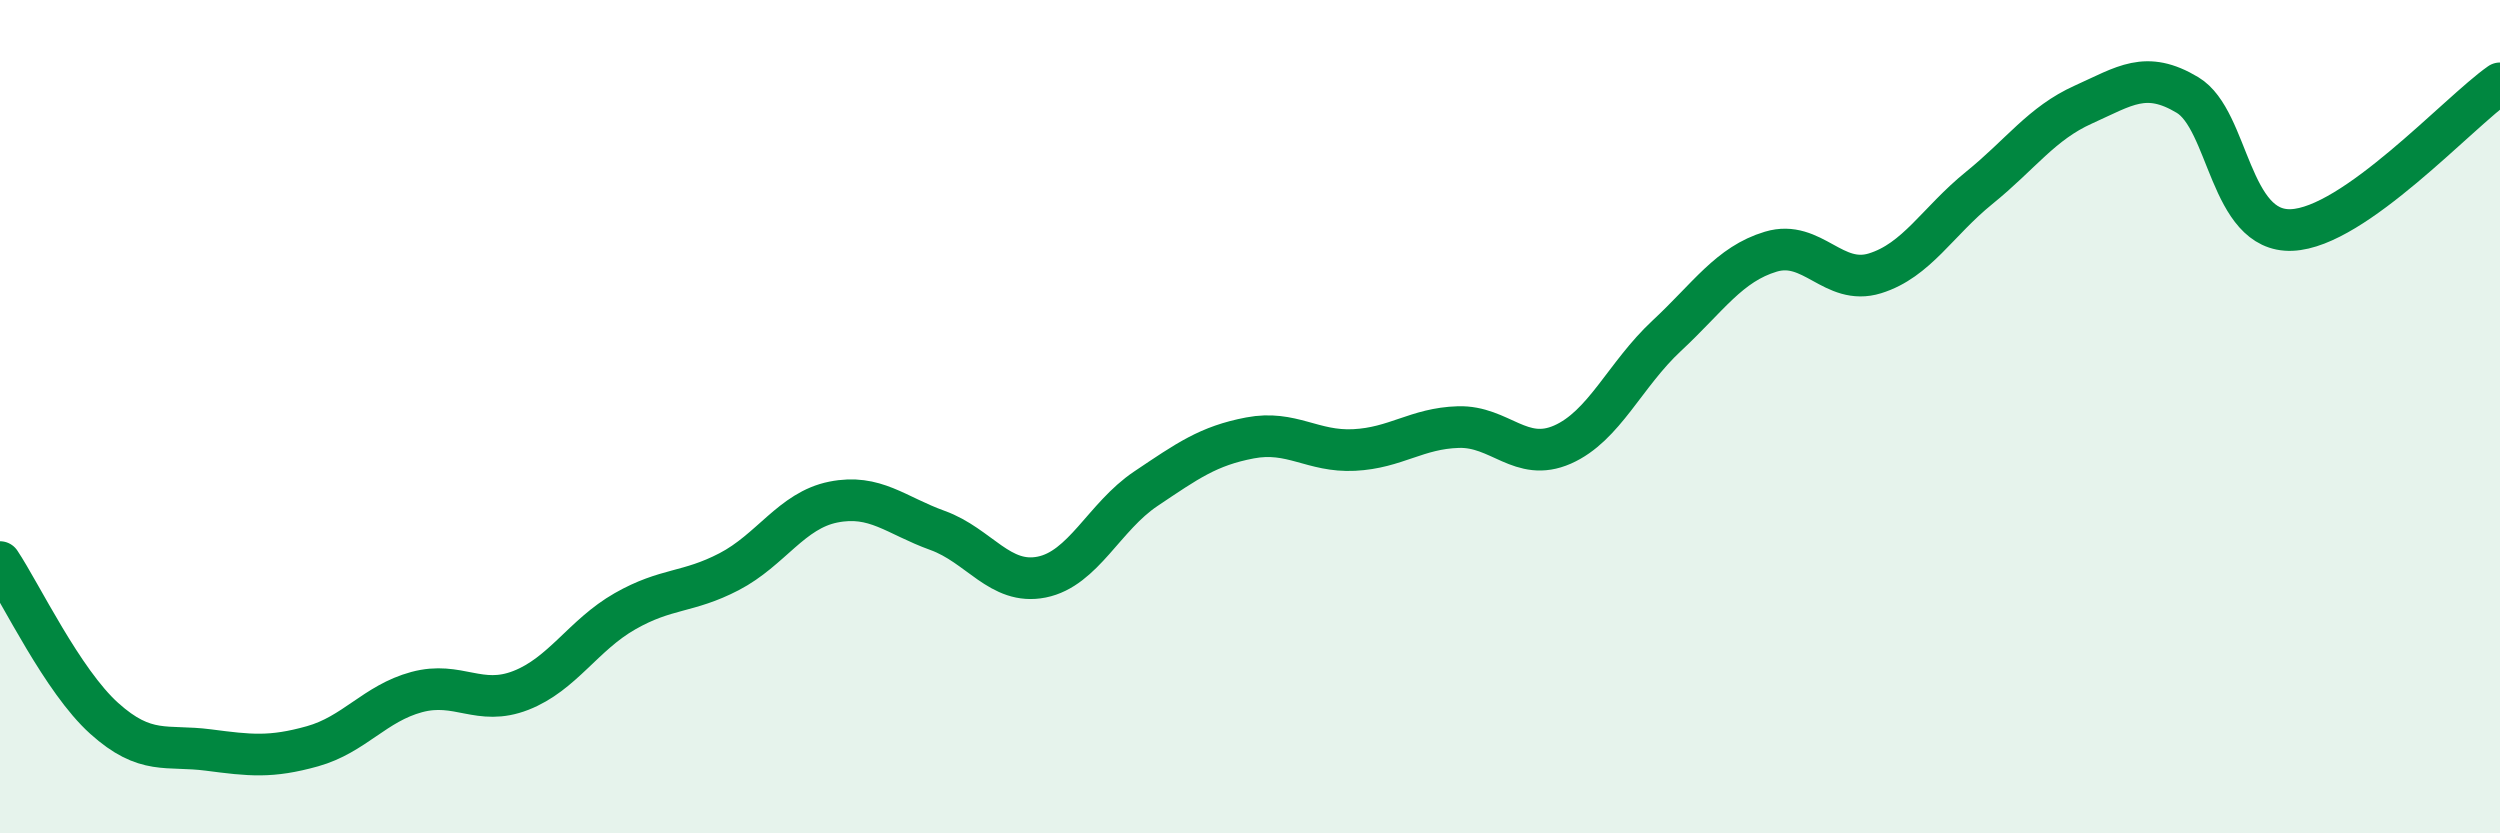
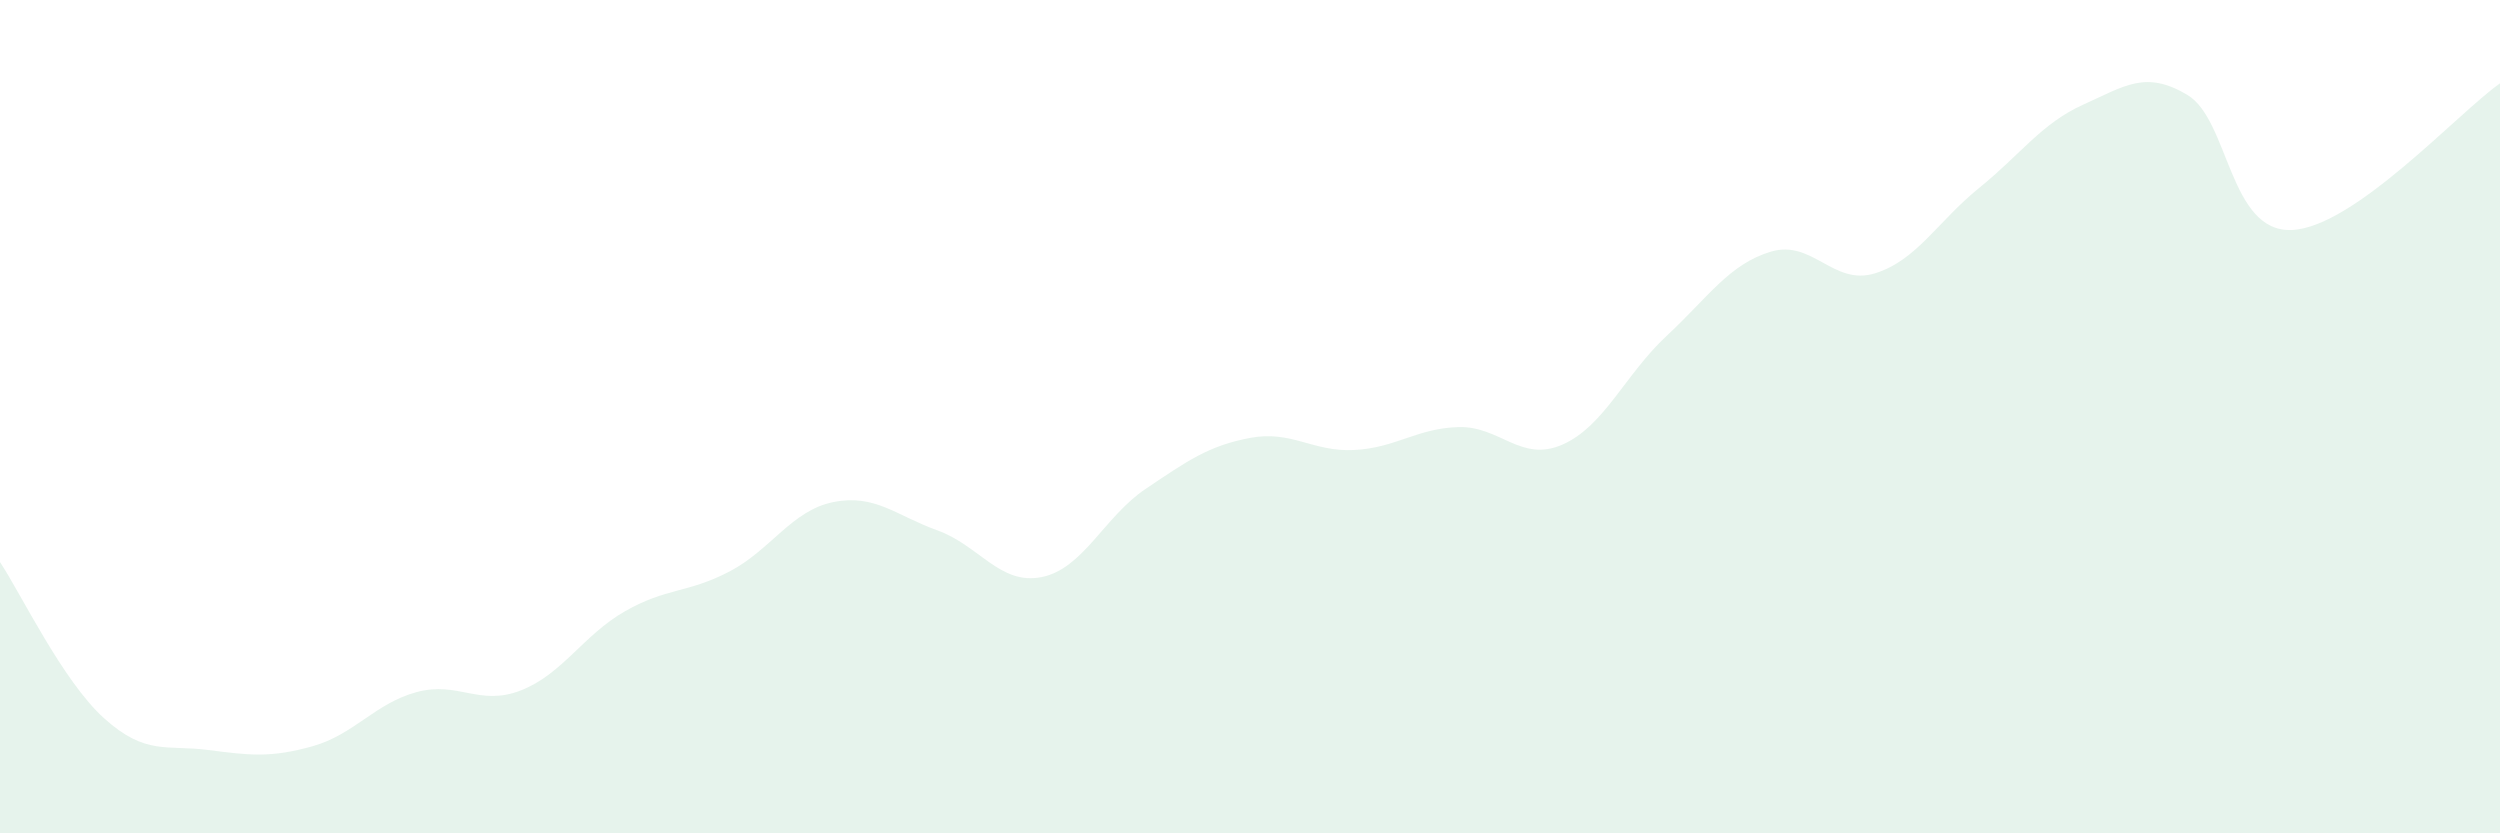
<svg xmlns="http://www.w3.org/2000/svg" width="60" height="20" viewBox="0 0 60 20">
  <path d="M 0,13.49 C 0.5,14.24 1.5,16.34 2.5,17.24 C 3.5,18.14 4,17.87 5,18 C 6,18.13 6.5,18.19 7.5,17.91 C 8.5,17.63 9,16.88 10,16.61 C 11,16.34 11.5,16.96 12.5,16.57 C 13.5,16.18 14,15.24 15,14.67 C 16,14.1 16.5,14.24 17.5,13.72 C 18.5,13.2 19,12.25 20,12.05 C 21,11.85 21.5,12.37 22.5,12.73 C 23.5,13.09 24,14.05 25,13.85 C 26,13.65 26.5,12.4 27.5,11.73 C 28.5,11.06 29,10.7 30,10.51 C 31,10.32 31.5,10.85 32.5,10.8 C 33.5,10.75 34,10.28 35,10.25 C 36,10.22 36.5,11.11 37.5,10.67 C 38.5,10.23 39,8.99 40,8.06 C 41,7.13 41.5,6.34 42.5,6.04 C 43.5,5.74 44,6.87 45,6.56 C 46,6.25 46.5,5.32 47.5,4.51 C 48.5,3.7 49,2.96 50,2.51 C 51,2.06 51.5,1.68 52.5,2.28 C 53.5,2.88 53.5,5.58 55,5.52 C 56.5,5.46 59,2.7 60,2L60 20L0 20Z" fill="#008740" opacity="0.1" stroke-linecap="round" stroke-linejoin="round" />
-   <path d="M 0,13.49 C 0.5,14.24 1.5,16.34 2.5,17.24 C 3.5,18.14 4,17.87 5,18 C 6,18.13 6.5,18.19 7.5,17.91 C 8.5,17.63 9,16.88 10,16.61 C 11,16.34 11.5,16.96 12.5,16.57 C 13.5,16.18 14,15.24 15,14.67 C 16,14.1 16.5,14.24 17.5,13.72 C 18.5,13.2 19,12.25 20,12.05 C 21,11.85 21.5,12.37 22.5,12.73 C 23.5,13.09 24,14.05 25,13.85 C 26,13.65 26.5,12.4 27.5,11.73 C 28.5,11.06 29,10.7 30,10.51 C 31,10.32 31.5,10.85 32.5,10.8 C 33.5,10.75 34,10.28 35,10.25 C 36,10.22 36.5,11.11 37.5,10.67 C 38.5,10.23 39,8.99 40,8.06 C 41,7.13 41.5,6.34 42.5,6.04 C 43.5,5.74 44,6.87 45,6.56 C 46,6.25 46.5,5.32 47.5,4.51 C 48.5,3.7 49,2.96 50,2.51 C 51,2.06 51.5,1.68 52.5,2.28 C 53.5,2.88 53.5,5.58 55,5.52 C 56.5,5.46 59,2.7 60,2" stroke="#008740" stroke-width="1" fill="none" stroke-linecap="round" stroke-linejoin="round" />
</svg>